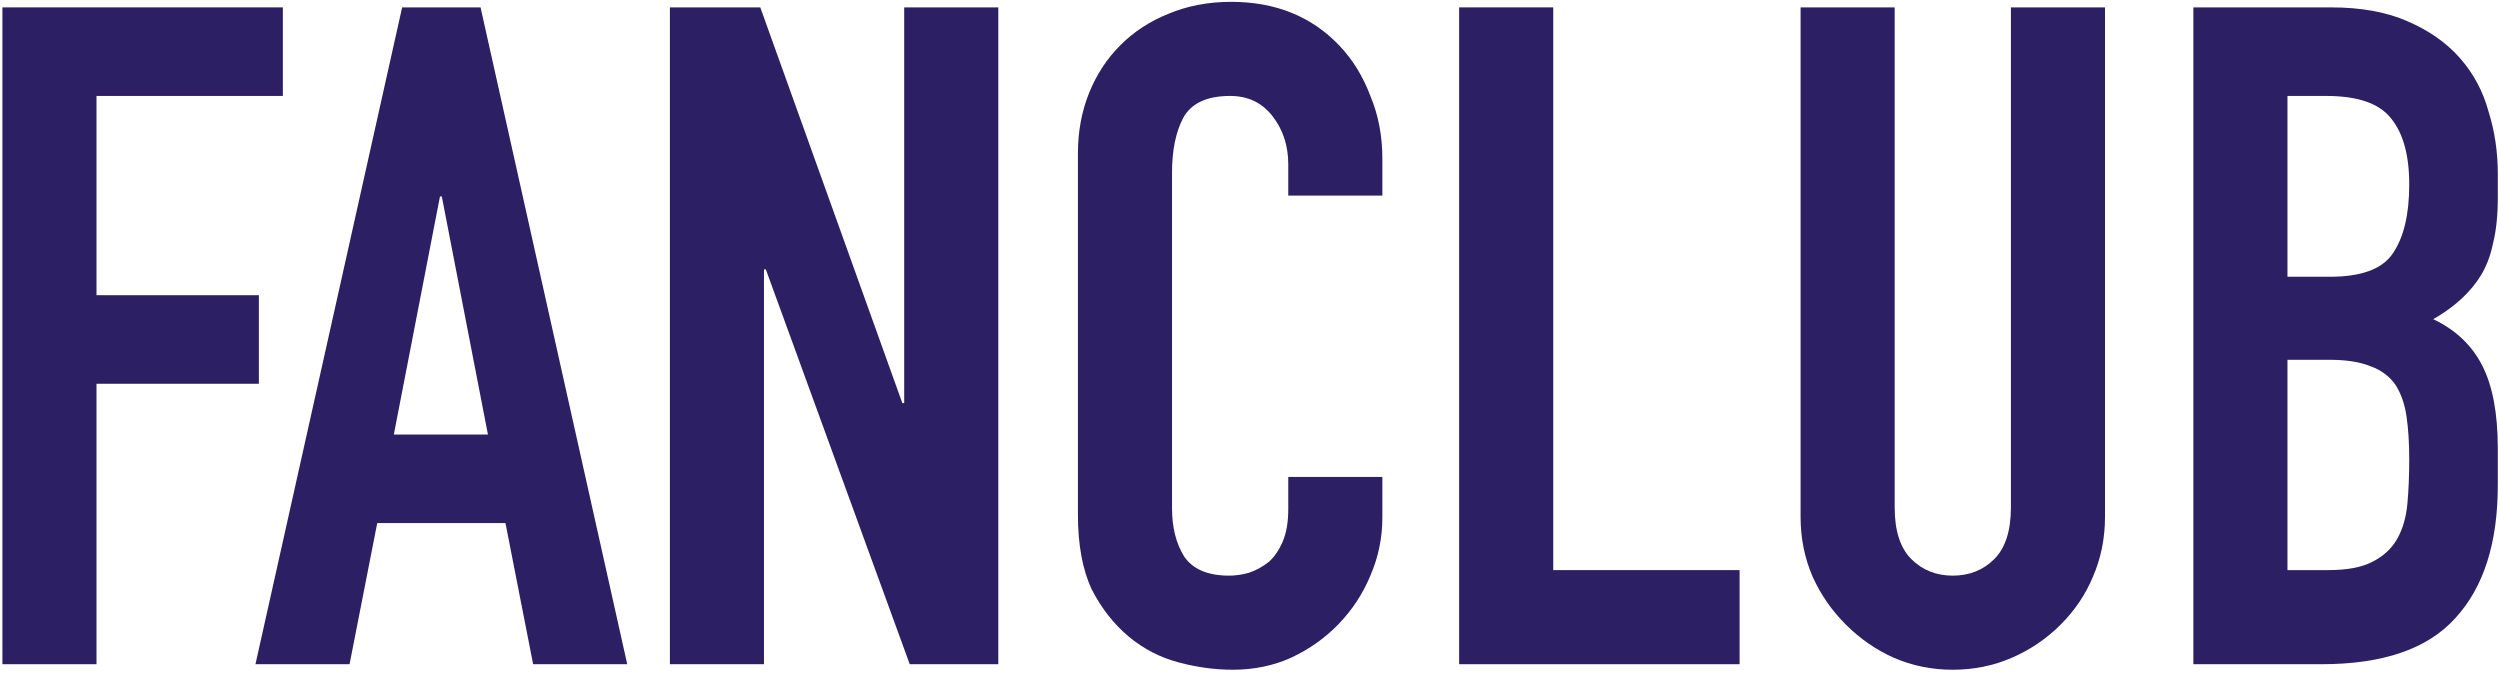
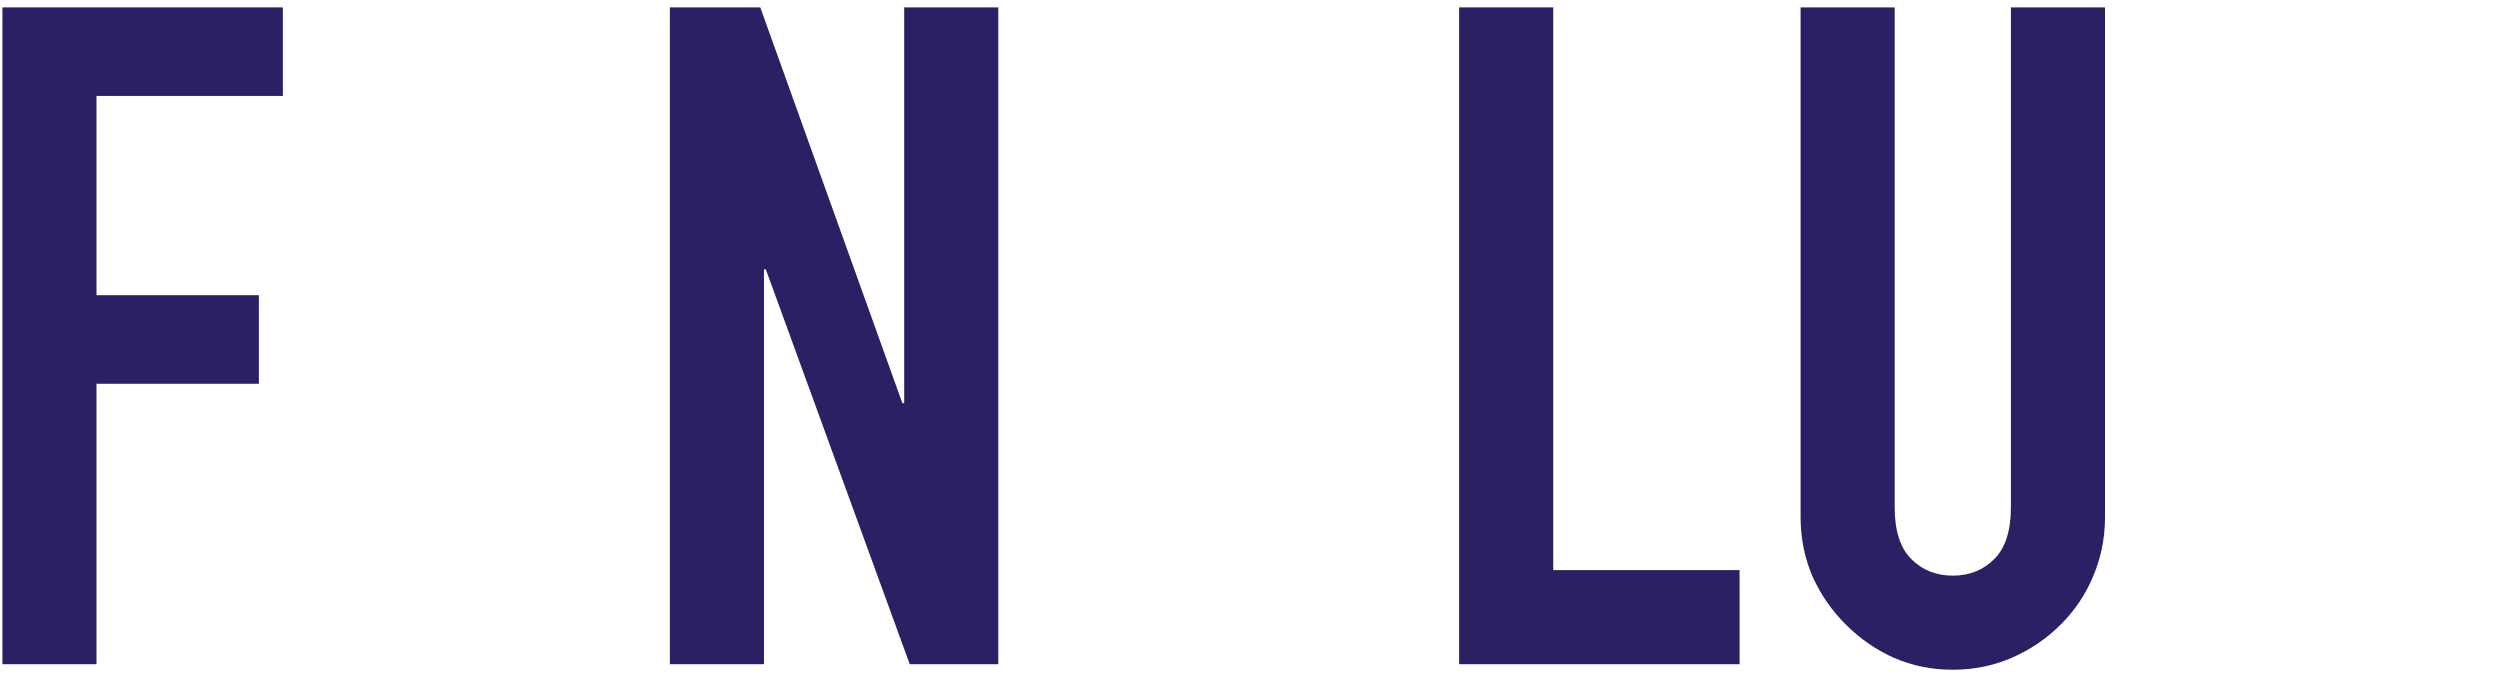
<svg xmlns="http://www.w3.org/2000/svg" width="271" height="73" viewBox="0 0 271 73" fill="none">
  <path d="M0.261 72V0.8H30.661V10.4H10.461V32H28.061V41.6H10.461V72H0.261Z" fill="#2D1F63" />
-   <path d="M52.892 47.1L47.892 21.3H47.692L42.692 47.1H52.892ZM27.692 72L43.592 0.8H52.092L67.992 72H57.792L54.792 56.7H40.892L37.892 72H27.692Z" fill="#2D1F63" />
  <path d="M72.615 72V0.8H82.415L97.815 43.7H98.015V0.8H108.215V72H98.615L83.015 29.2H82.815V72H72.615Z" fill="#2D1F63" />
-   <path d="M149.848 51.7V56.1C149.848 58.3 149.415 60.4 148.548 62.4C147.748 64.334 146.615 66.067 145.148 67.6C143.682 69.133 141.948 70.367 139.948 71.3C138.015 72.167 135.915 72.6 133.648 72.6C131.715 72.6 129.748 72.334 127.748 71.8C125.748 71.267 123.948 70.334 122.348 69C120.748 67.667 119.415 65.967 118.348 63.9C117.348 61.767 116.848 59.067 116.848 55.8V16.6C116.848 14.267 117.248 12.1 118.048 10.1C118.848 8.1 119.982 6.367 121.448 4.9C122.915 3.434 124.648 2.3 126.648 1.5C128.715 0.634 130.982 0.2 133.448 0.2C138.248 0.2 142.148 1.767 145.148 4.9C146.615 6.434 147.748 8.267 148.548 10.4C149.415 12.467 149.848 14.733 149.848 17.2V21.2H139.648V17.8C139.648 15.8 139.082 14.067 137.948 12.6C136.815 11.133 135.282 10.4 133.348 10.4C130.815 10.4 129.115 11.2 128.248 12.8C127.448 14.334 127.048 16.3 127.048 18.7V55.1C127.048 57.167 127.482 58.9 128.348 60.3C129.282 61.7 130.915 62.4 133.248 62.4C133.915 62.4 134.615 62.3 135.348 62.1C136.148 61.834 136.882 61.434 137.548 60.9C138.148 60.367 138.648 59.633 139.048 58.7C139.448 57.767 139.648 56.6 139.648 55.2V51.7H149.848Z" fill="#2D1F63" />
  <path d="M158.171 72V0.8H168.371V61.8H188.571V72H158.171Z" fill="#2D1F63" />
  <path d="M228.183 0.8V56C228.183 58.334 227.75 60.5 226.883 62.5C226.083 64.433 224.916 66.167 223.383 67.7C221.85 69.234 220.083 70.433 218.083 71.3C216.083 72.167 213.95 72.6 211.683 72.6C209.416 72.6 207.283 72.167 205.283 71.3C203.35 70.433 201.616 69.234 200.083 67.7C198.55 66.167 197.35 64.433 196.483 62.5C195.616 60.5 195.183 58.334 195.183 56V0.8H205.383V55C205.383 57.533 205.983 59.4 207.183 60.6C208.383 61.8 209.883 62.4 211.683 62.4C213.483 62.4 214.983 61.8 216.183 60.6C217.383 59.4 217.983 57.533 217.983 55V0.8H228.183Z" fill="#2D1F63" />
-   <path d="M237.761 72V0.8H252.661C255.928 0.8 258.694 1.3 260.961 2.3C263.294 3.3 265.194 4.634 266.661 6.3C268.128 7.967 269.161 9.9 269.761 12.1C270.428 14.233 270.761 16.467 270.761 18.8V21.4C270.761 23.334 270.594 24.967 270.261 26.3C269.994 27.634 269.561 28.8 268.961 29.8C267.828 31.667 266.094 33.267 263.761 34.6C266.161 35.733 267.928 37.4 269.061 39.6C270.194 41.8 270.761 44.8 270.761 48.6V52.6C270.761 58.867 269.228 63.667 266.161 67C263.161 70.334 258.328 72 251.661 72H237.761ZM247.961 39V61.8H252.361C254.428 61.8 256.028 61.5 257.161 60.9C258.361 60.3 259.261 59.467 259.861 58.4C260.461 57.334 260.828 56.067 260.961 54.6C261.094 53.133 261.161 51.533 261.161 49.8C261.161 48 261.061 46.434 260.861 45.1C260.661 43.767 260.261 42.633 259.661 41.7C258.994 40.767 258.094 40.1 256.961 39.7C255.828 39.233 254.328 39 252.461 39H247.961ZM247.961 10.4V30H252.561C255.961 30 258.228 29.167 259.361 27.5C260.561 25.767 261.161 23.267 261.161 20C261.161 16.8 260.494 14.4 259.161 12.8C257.894 11.2 255.561 10.4 252.161 10.4H247.961Z" fill="#2D1F63" />
</svg>